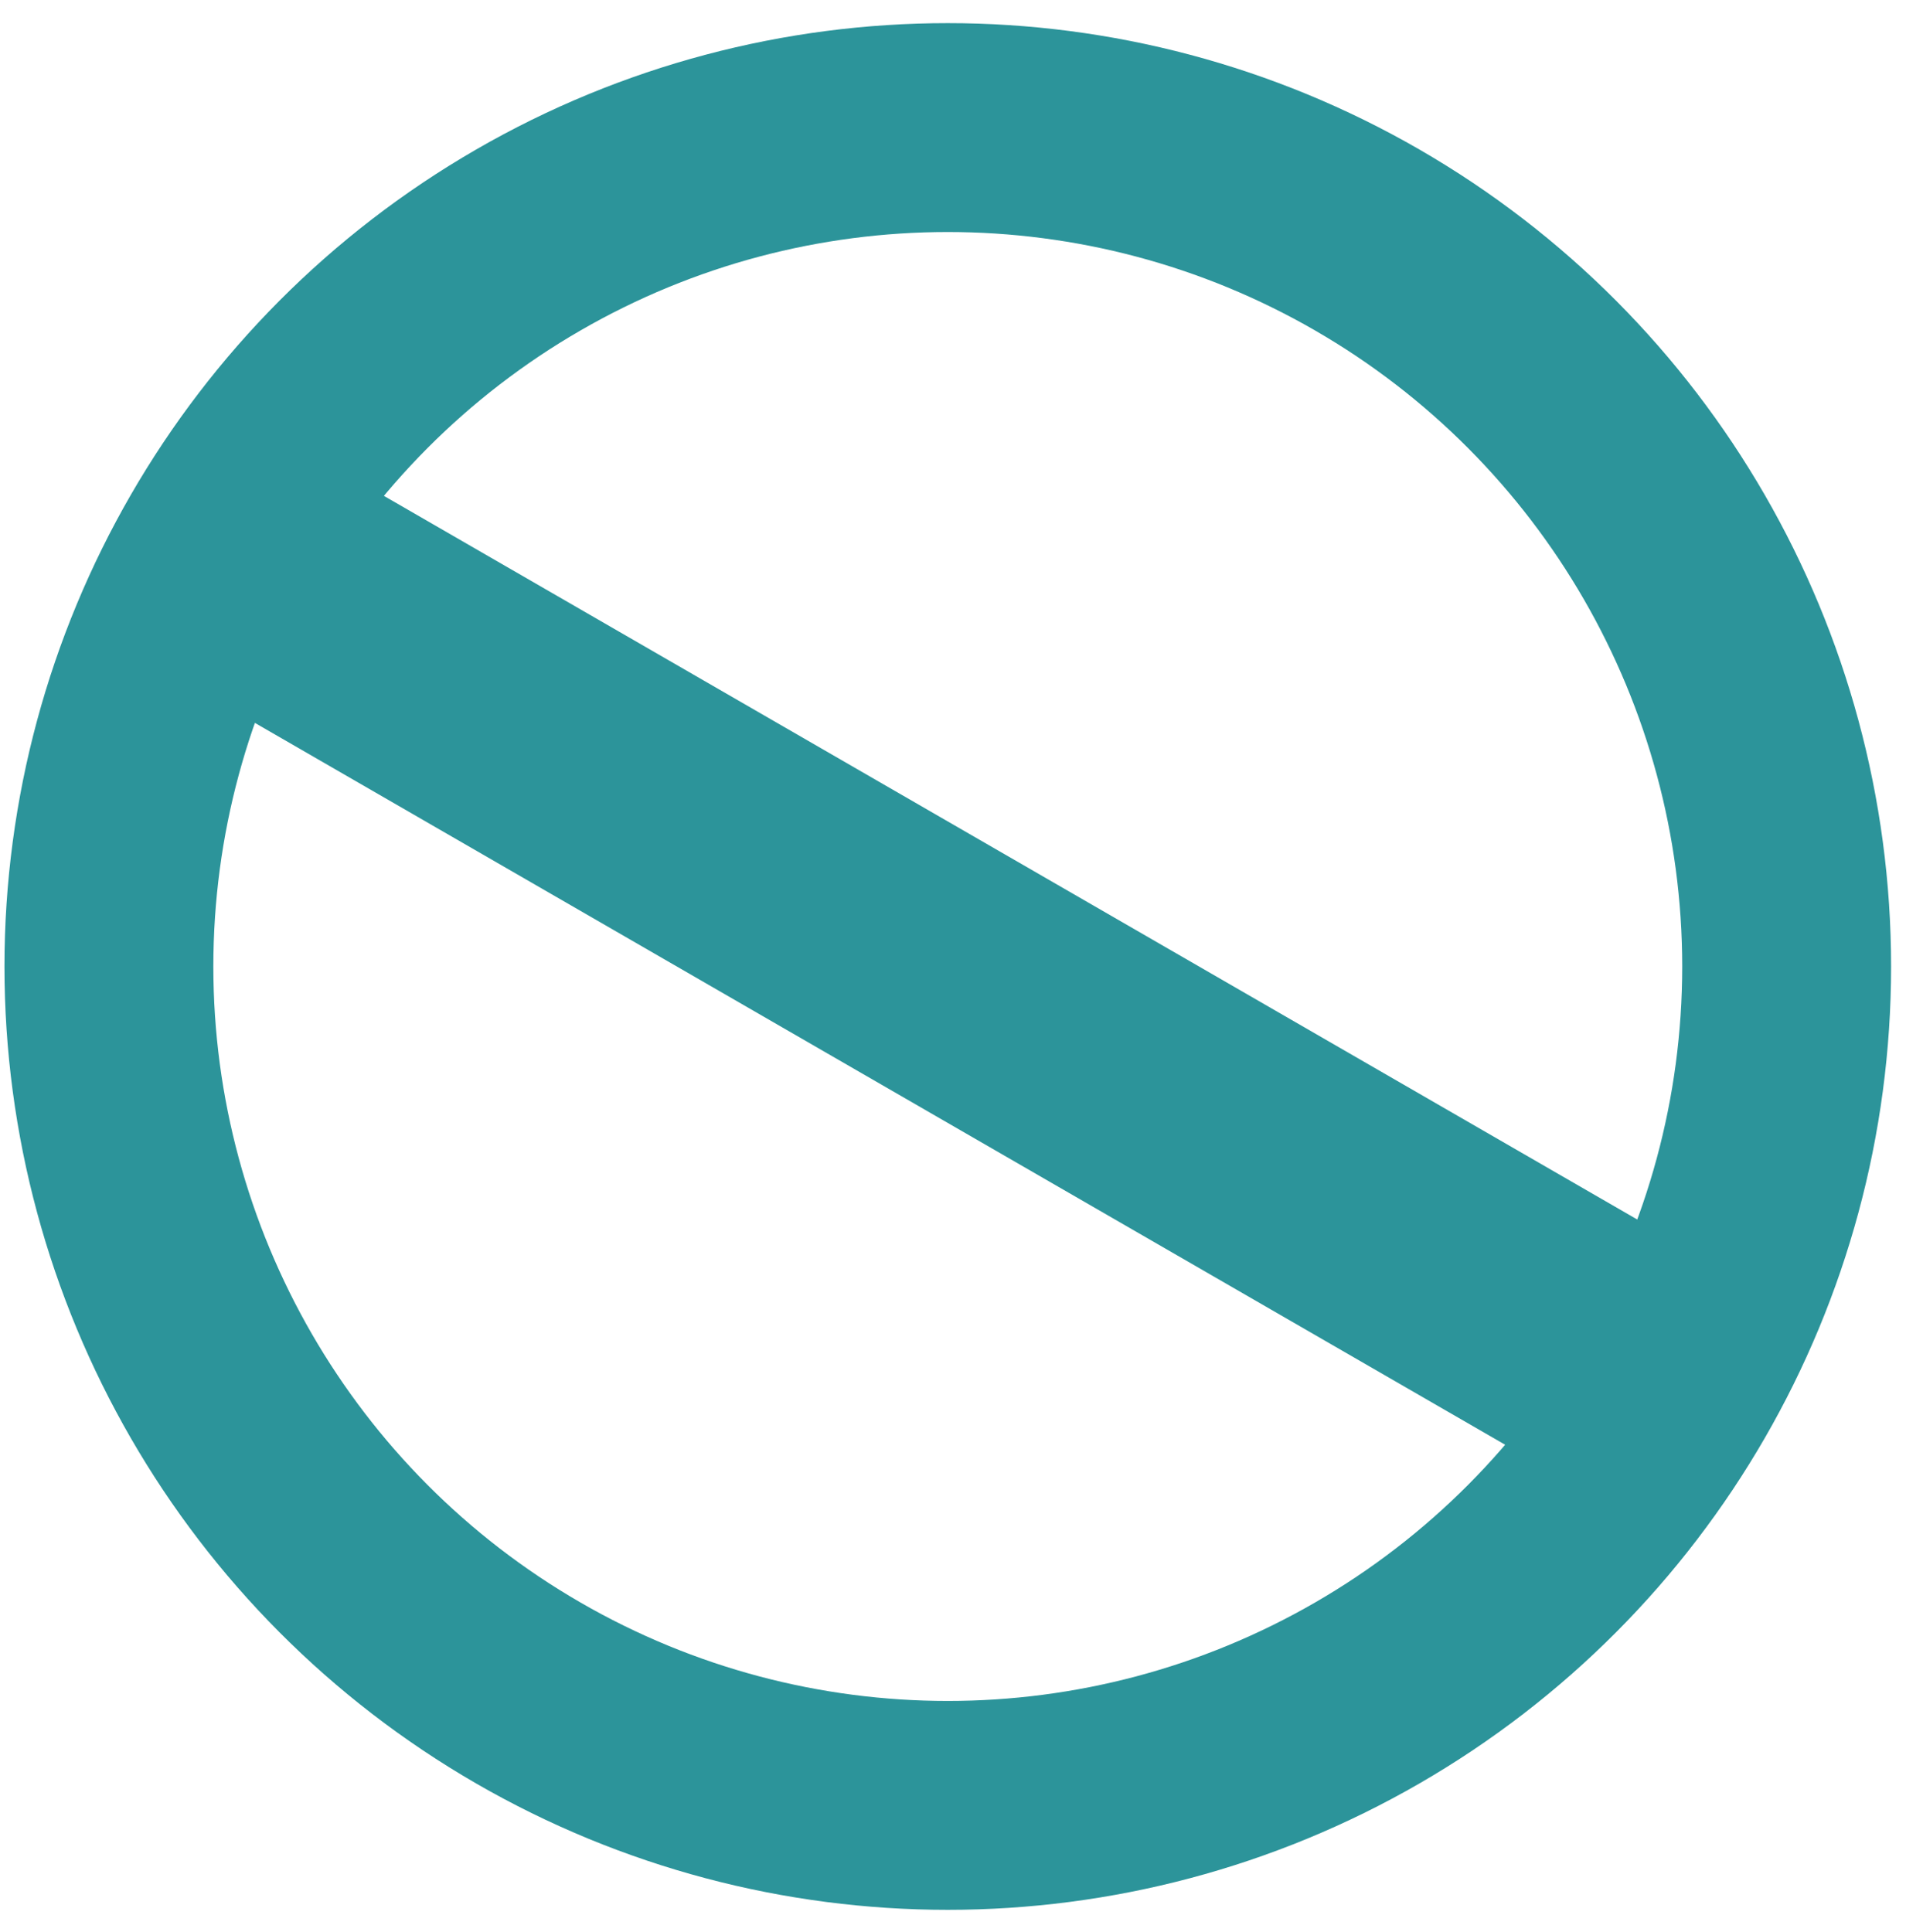
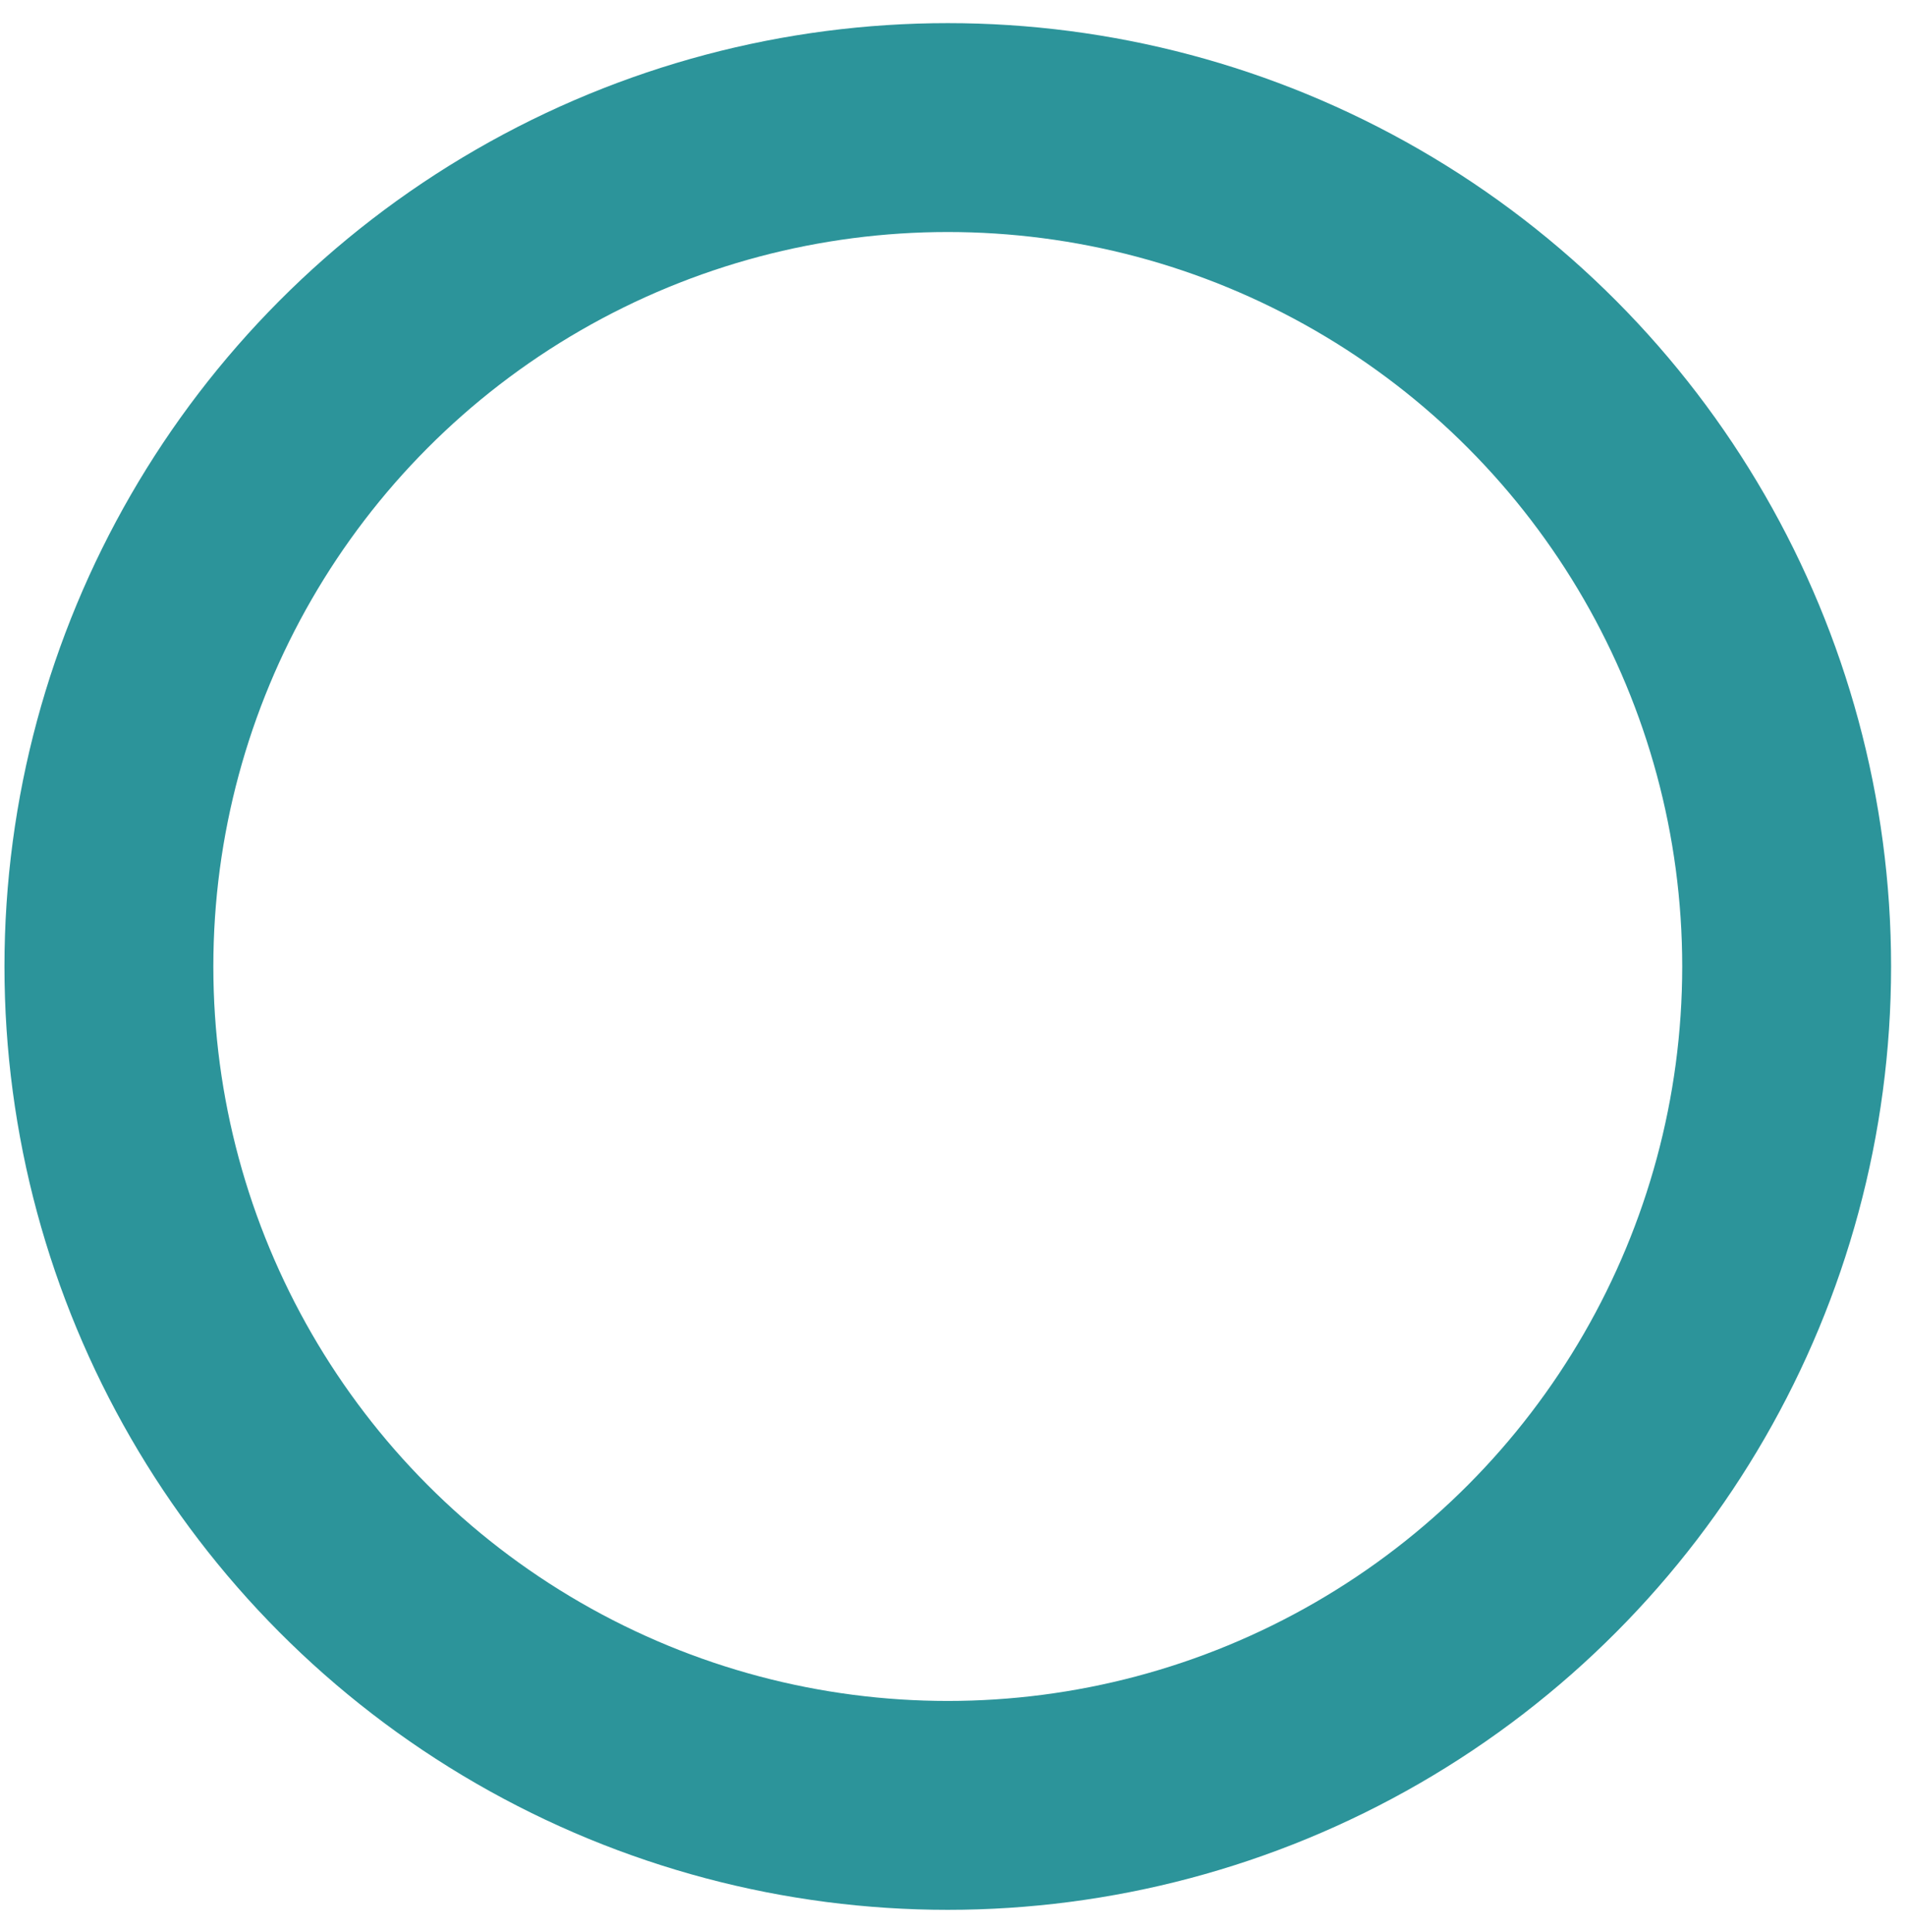
<svg xmlns="http://www.w3.org/2000/svg" width="73" height="74" viewBox="0 0 73 74" fill="none">
  <circle cx="36.3" cy="37.015" r="32.129" stroke="#2C949A" stroke-width="8" />
-   <line x1="11.418" y1="22.868" x2="66.181" y2="54.485" stroke="#2C949A" stroke-width="10" />
</svg>